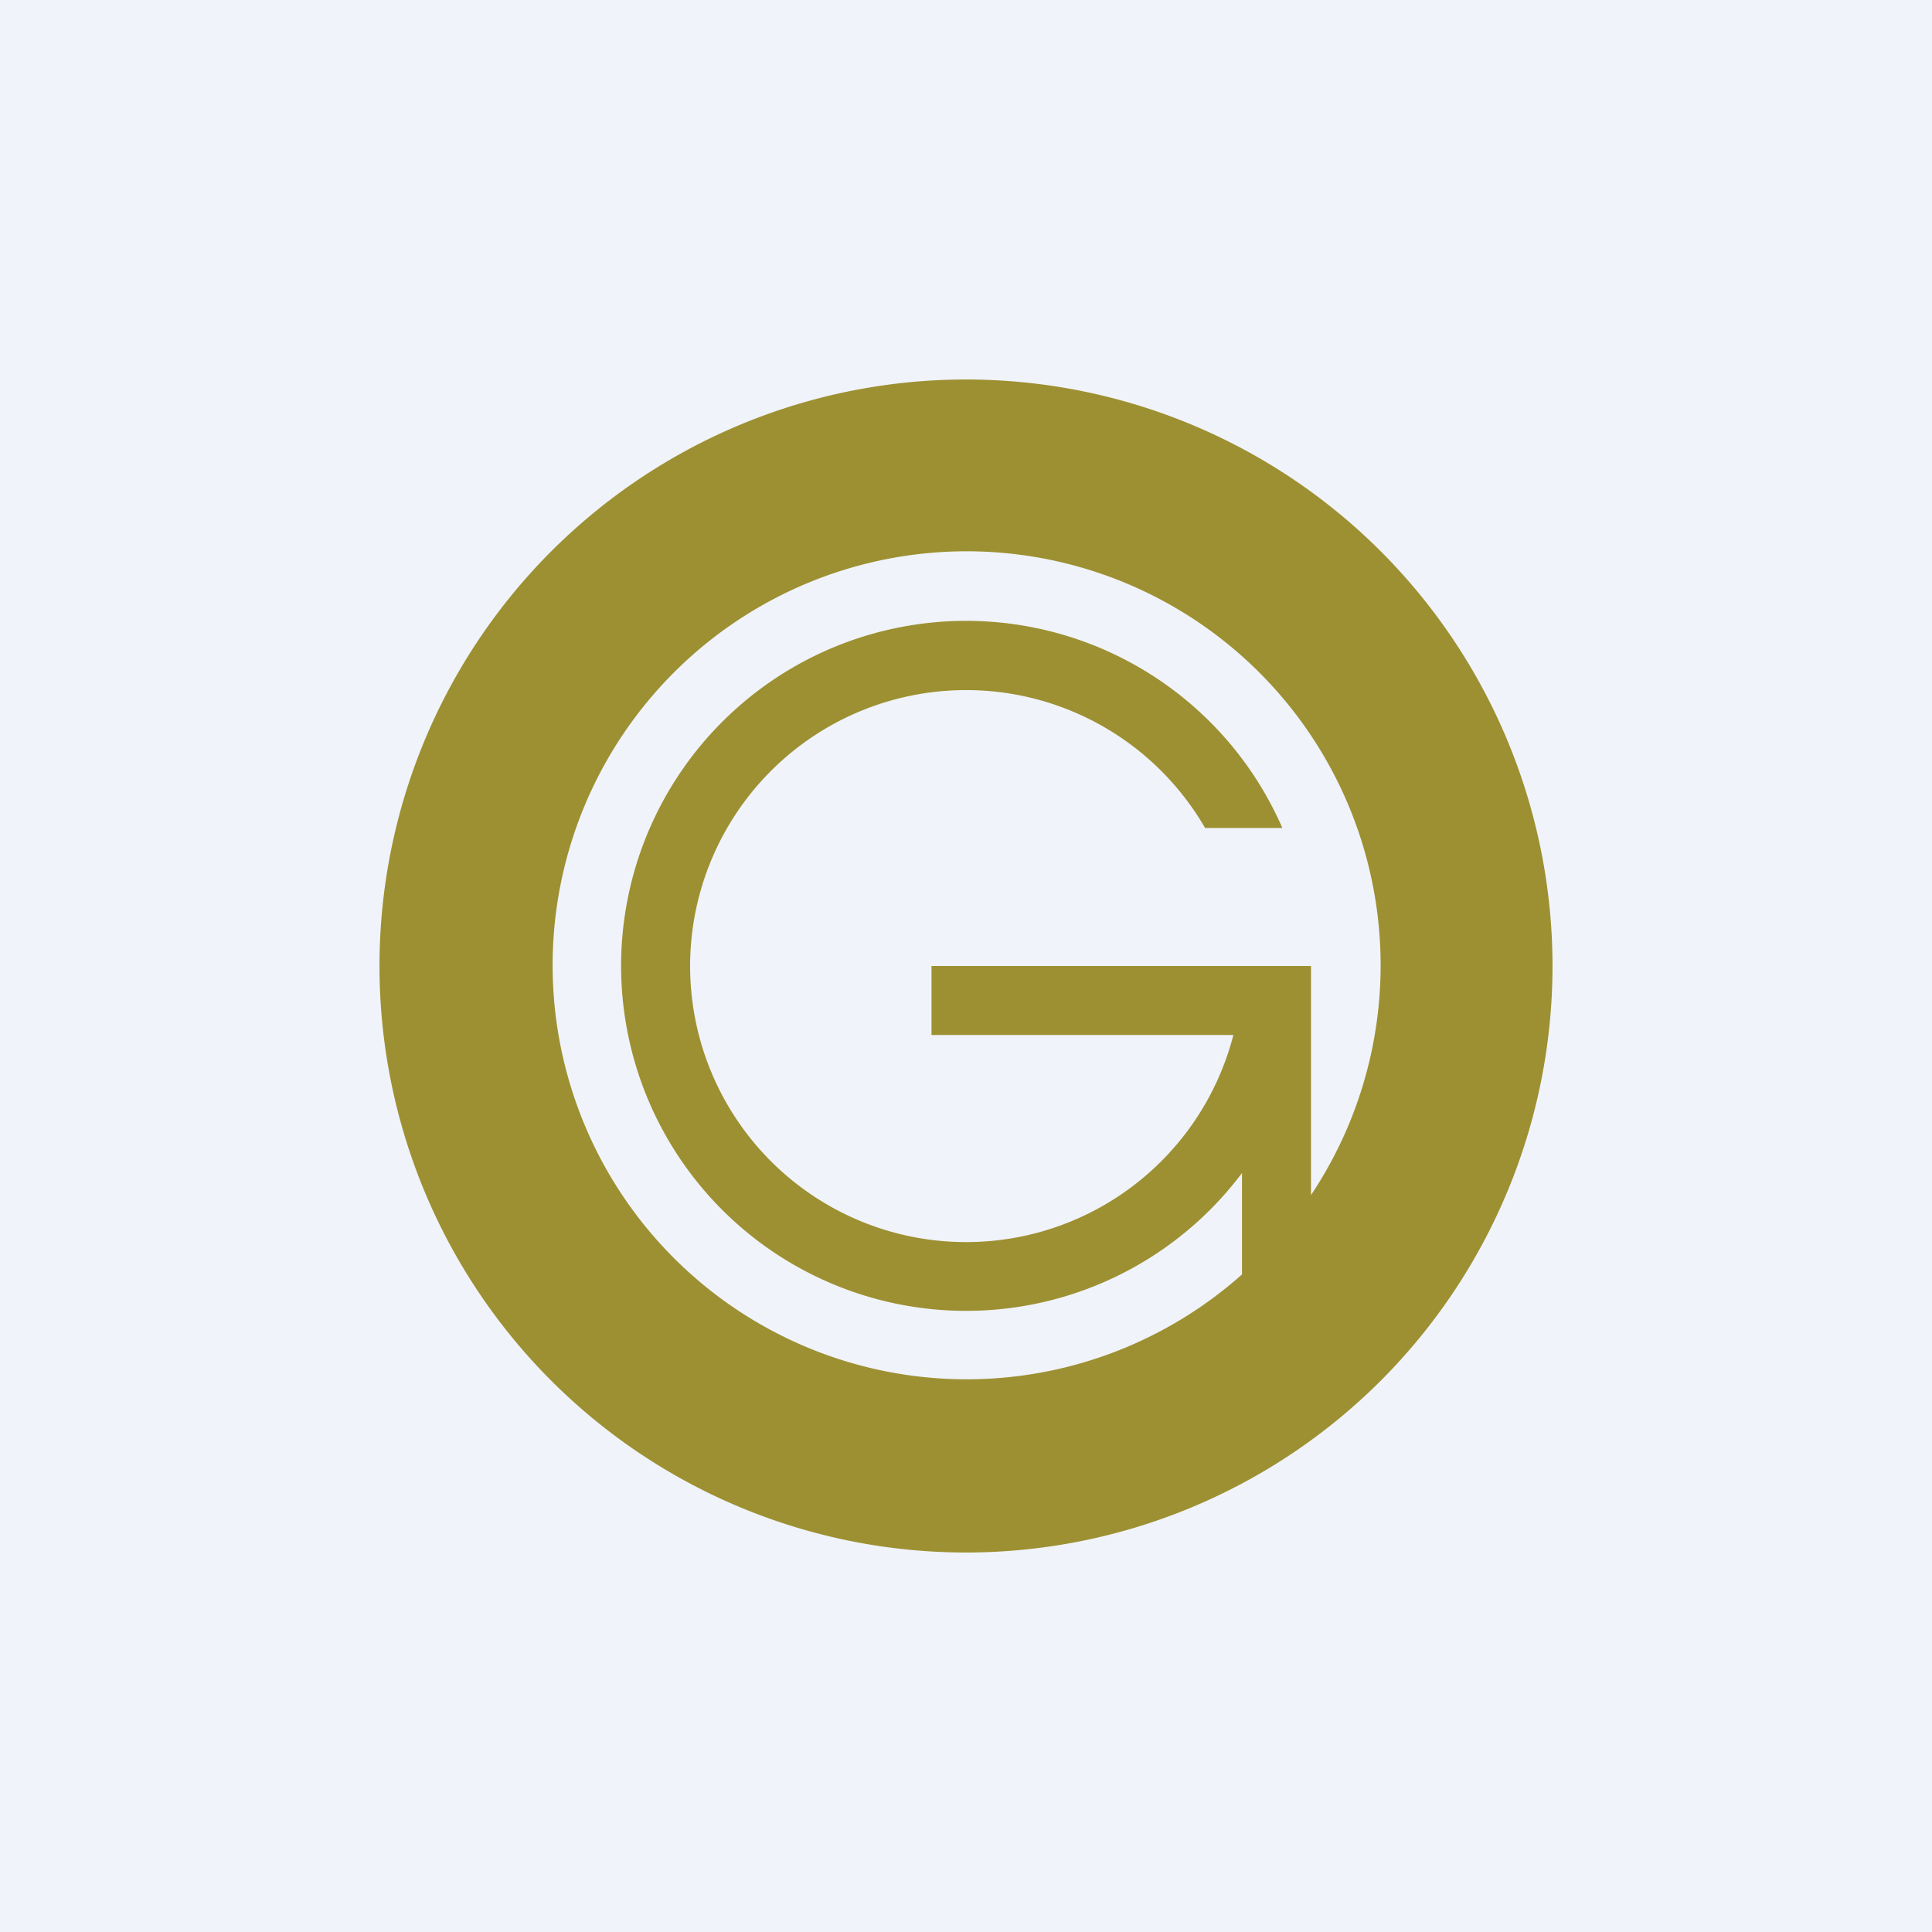
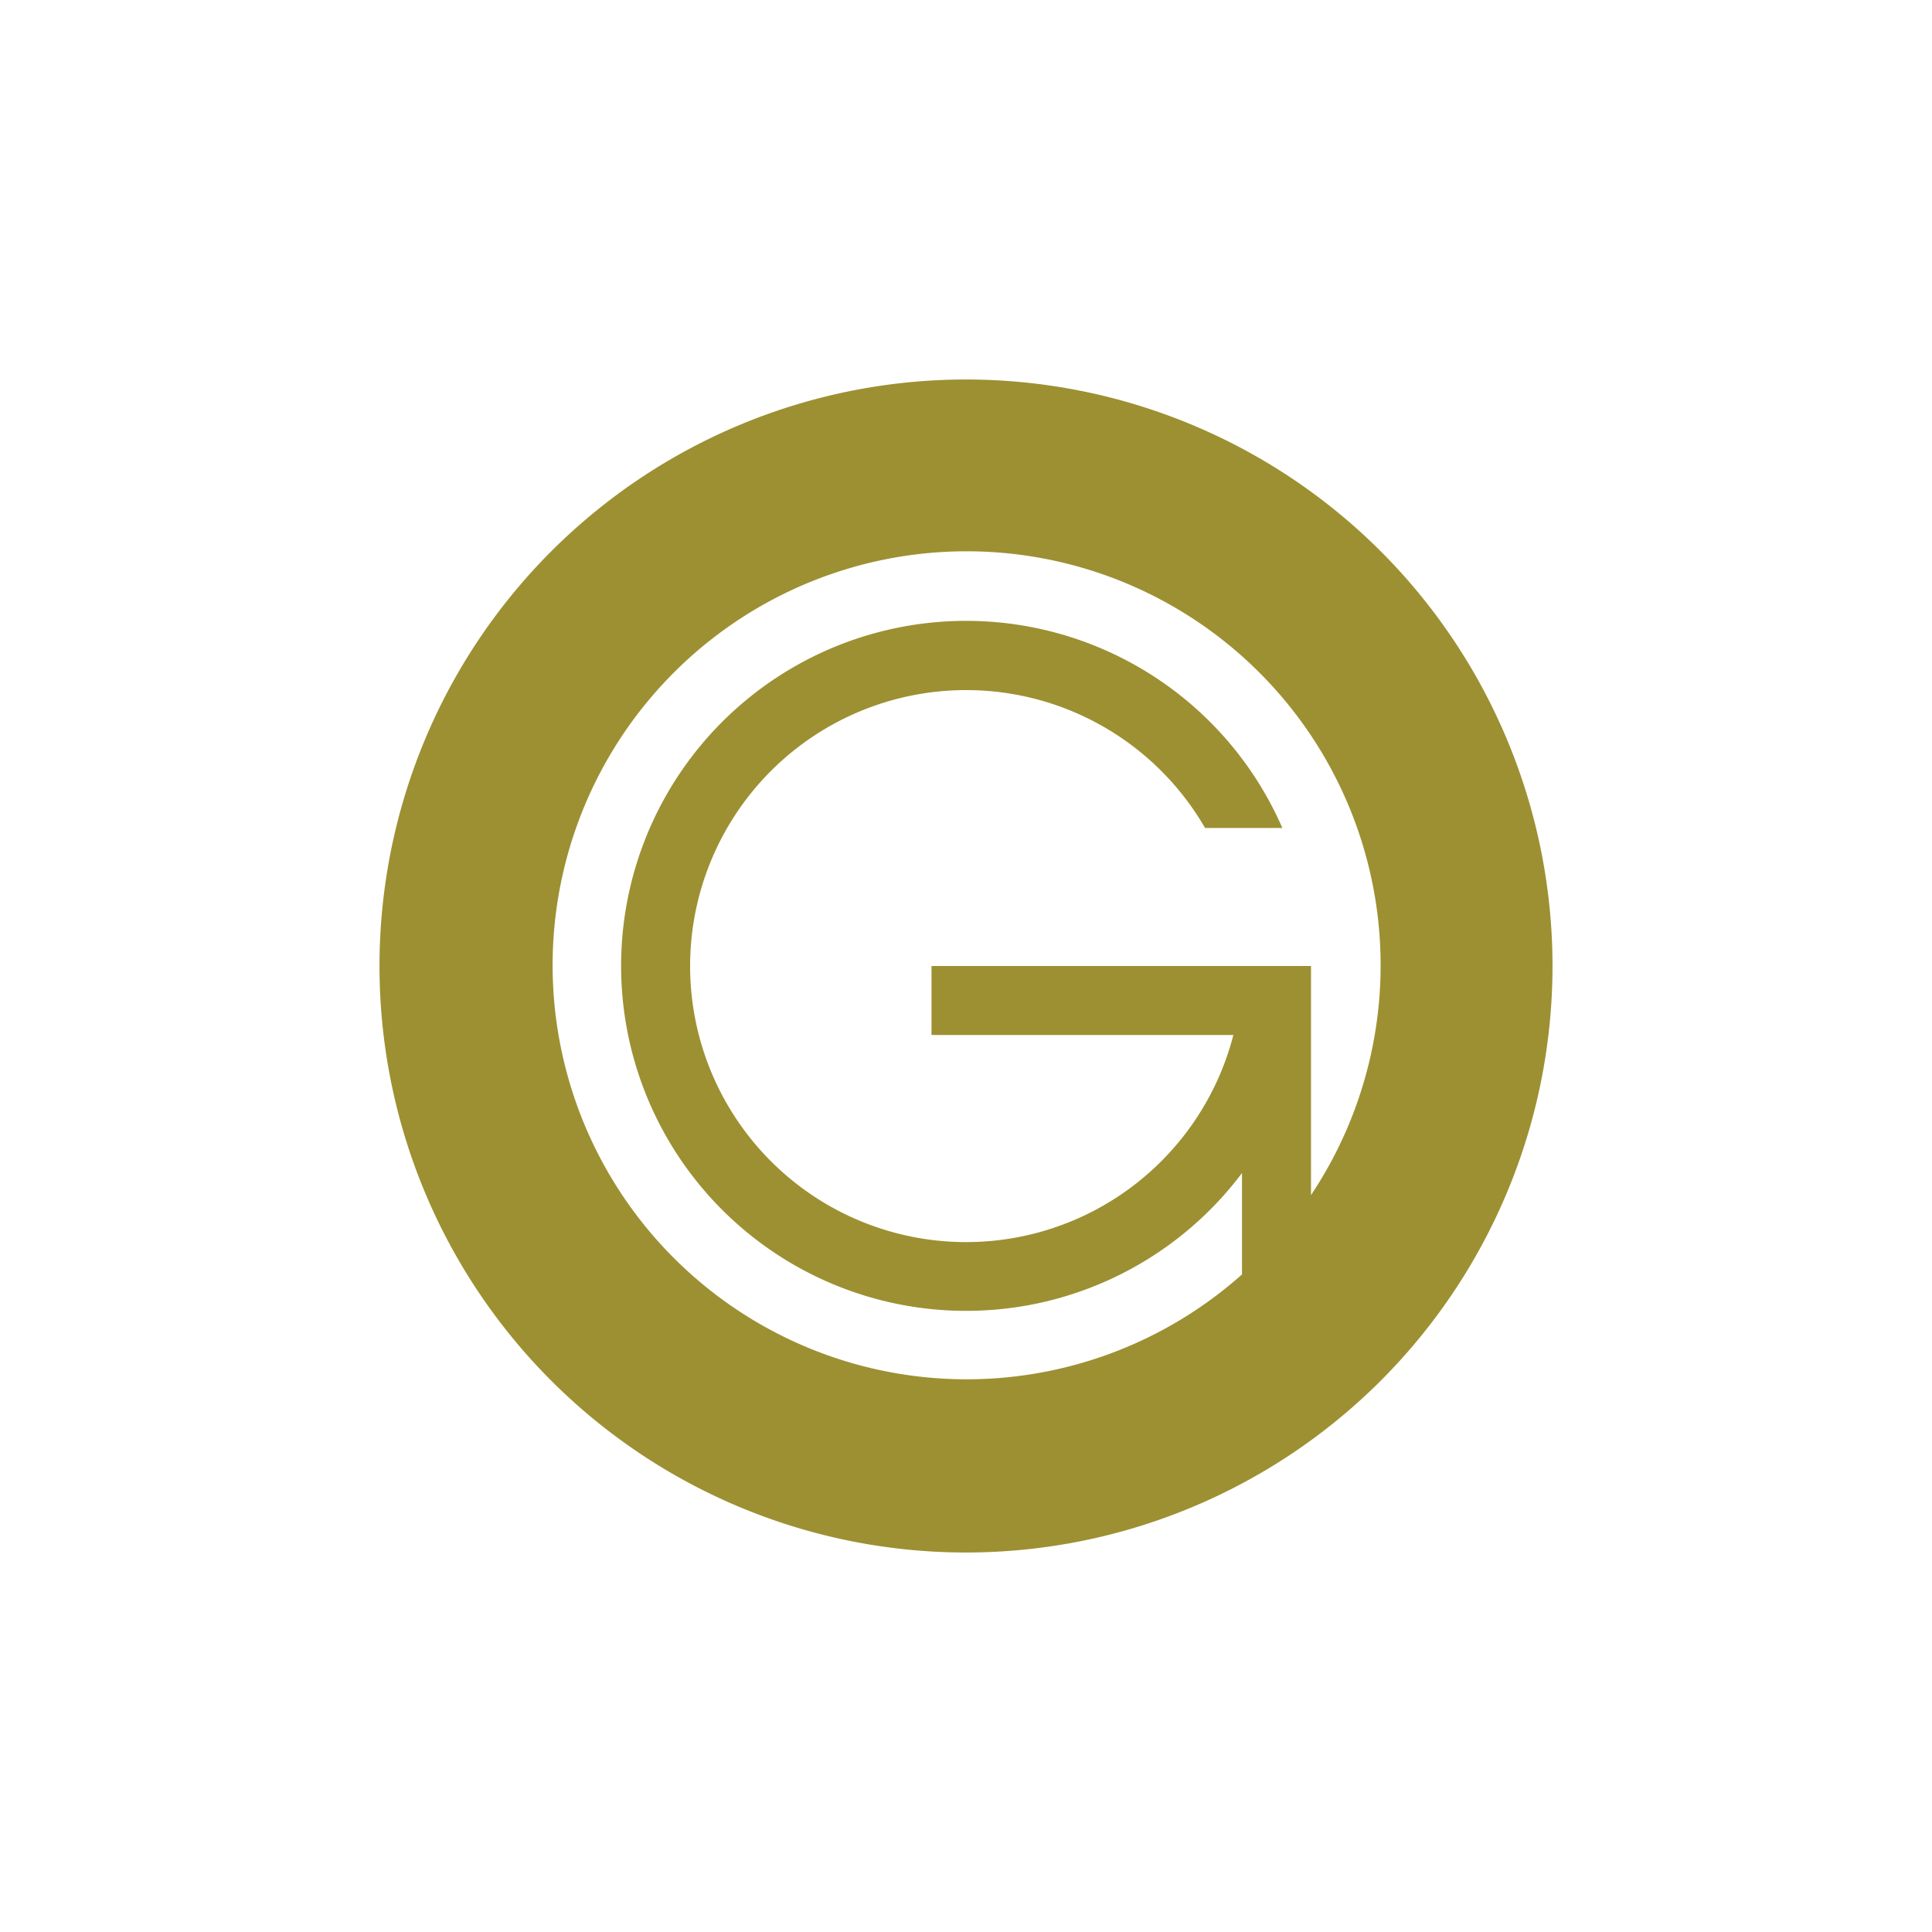
<svg xmlns="http://www.w3.org/2000/svg" width="56" height="56" viewBox="0 0 56 56">
-   <path fill="#F0F3FA" d="M0 0h56v56H0z" />
  <path fill-rule="evenodd" d="M36 36.94a12 12 0 1 1 2-2.3V28H27v2h8.75a8 8 0 1 1-.82-6h2.24A10 10 0 1 0 36 34v2.94ZM45 28a17 17 0 1 1-34 0 17 17 0 0 1 34 0Z" fill="#9D9032" />
</svg>